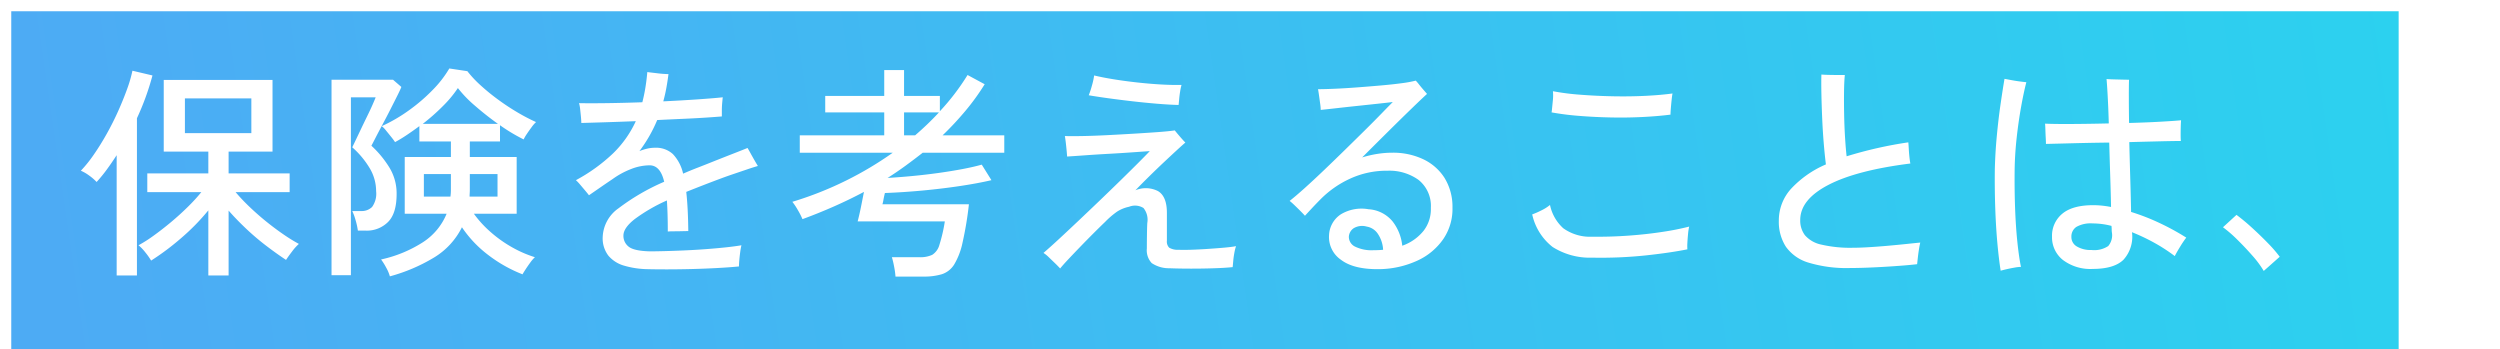
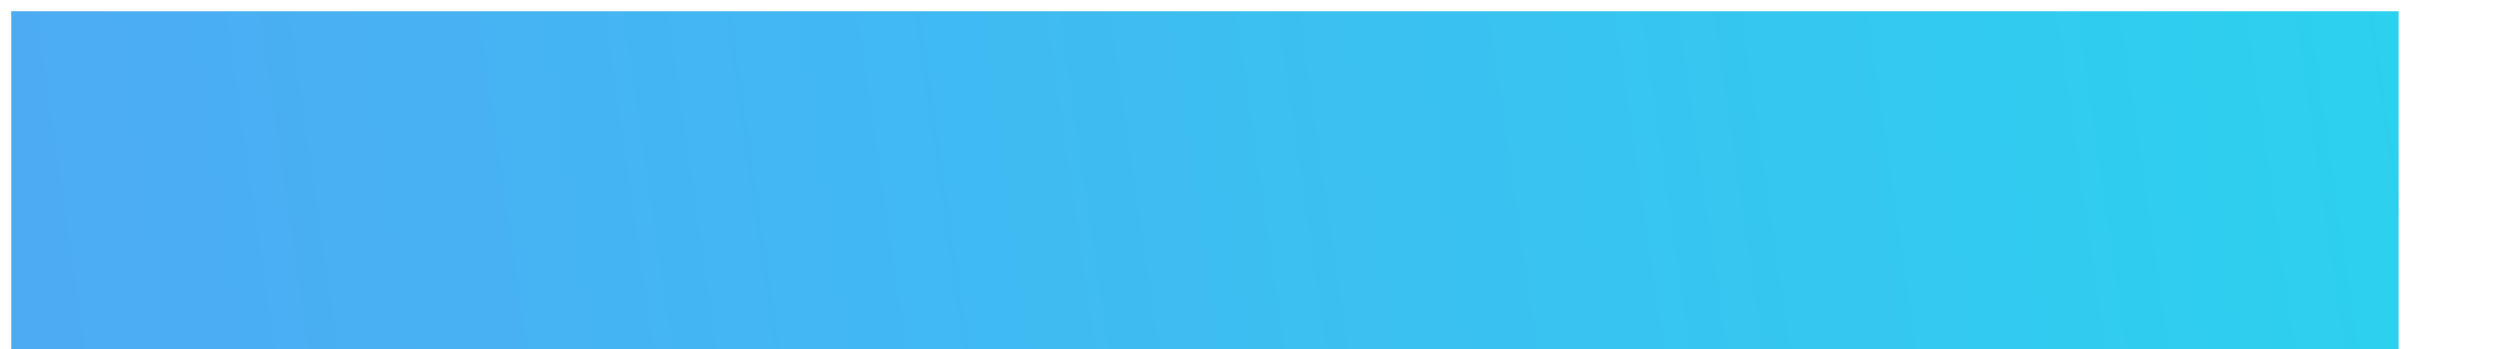
<svg xmlns="http://www.w3.org/2000/svg" width="444" height="62" viewBox="0 0 444 62">
  <defs>
    <clipPath id="a">
      <rect width="444" height="62" transform="translate(140 320)" fill="#fff" stroke="#707070" stroke-width="1" />
    </clipPath>
    <linearGradient id="b" x1="0.012" y1="0.316" x2="1" y2="0.296" gradientUnits="objectBoundingBox">
      <stop offset="0" stop-color="#4dabf4" />
      <stop offset="1" stop-color="#2cd1ef" />
    </linearGradient>
    <filter id="c" x="0" y="0" width="426" height="62" filterUnits="userSpaceOnUse">
      <feOffset dx="2" dy="2" input="SourceAlpha" />
      <feGaussianBlur result="d" />
      <feFlood flood-color="#fff" />
      <feComposite operator="in" in2="d" />
      <feComposite in="SourceGraphic" />
    </filter>
  </defs>
  <g transform="translate(-140 -320)" clip-path="url(#a)">
    <g transform="matrix(1, 0, 0, 1, 140, 320)" filter="url(#c)">
      <rect width="424" height="60" fill="url(#b)" />
    </g>
    <g transform="translate(154.36 332.16)">
-       <path d="M23,2.92V-8.64a38.85,38.85,0,0,1-4.82,4.92,45.2,45.2,0,0,1-5.34,4,12.208,12.208,0,0,0-1-1.42,7.882,7.882,0,0,0-1.24-1.3,24.3,24.3,0,0,0,2.7-1.72q1.5-1.08,3.06-2.38t2.98-2.7a31.754,31.754,0,0,0,2.42-2.64h-9.6V-15.2H23v-3.88H15.08V-31.8H34.4v12.72H26.6v3.88H37.44v3.32h-9.6a33.041,33.041,0,0,0,2.46,2.6q1.42,1.36,2.98,2.62t3.08,2.3a29.536,29.536,0,0,0,2.72,1.68,8.819,8.819,0,0,0-1.22,1.36Q37.16-.4,36.8.16,35.16-.92,33.32-2.32a44.435,44.435,0,0,1-3.56-3.02Q28.04-6.96,26.6-8.6V2.92Zm-16.28,0V-18.44q-.88,1.36-1.76,2.56a25.64,25.64,0,0,1-1.8,2.2,9.044,9.044,0,0,0-1.32-1.14,7.343,7.343,0,0,0-1.48-.86,23.038,23.038,0,0,0,2.3-2.86q1.18-1.7,2.3-3.7T7-26.3q.92-2.06,1.58-3.9a23.367,23.367,0,0,0,.94-3.24l3.56.84A46.238,46.238,0,0,1,10.32-25V2.92ZM18.84-22.36h11.8v-6.16H18.84ZM55.24,3.08a6.964,6.964,0,0,0-.66-1.56,11.2,11.2,0,0,0-.9-1.44,22.639,22.639,0,0,0,7.4-3.04,10.965,10.965,0,0,0,4.24-5.08H57.88V-18.12h8.2v-2.76h-5.6V-23.6q-1.08.8-2.18,1.54t-2.14,1.3a10.823,10.823,0,0,0-.68-.92q-.48-.6-.94-1.16a4.471,4.471,0,0,0-.74-.76,28.079,28.079,0,0,0,4.82-2.8,31.164,31.164,0,0,0,4.22-3.62,19.619,19.619,0,0,0,2.96-3.82l3.2.48a19.724,19.724,0,0,0,2.34,2.5,37.208,37.208,0,0,0,3.14,2.56,40.625,40.625,0,0,0,3.46,2.28,33.783,33.783,0,0,0,3.26,1.7,5.954,5.954,0,0,0-.78.9q-.46.62-.86,1.22a7.006,7.006,0,0,0-.56.96,31.046,31.046,0,0,1-4.2-2.52v2.88H69.44v2.76h8.32V-8.04h-7.6A19.319,19.319,0,0,0,73.1-4.82a22.37,22.37,0,0,0,3.78,2.7A20.575,20.575,0,0,0,81-.32a5.97,5.97,0,0,0-.8.92q-.44.6-.82,1.18t-.58.94A24.832,24.832,0,0,1,72.7-.72a20.56,20.56,0,0,1-4.66-4.92A13.073,13.073,0,0,1,63.08-.26,30.649,30.649,0,0,1,55.24,3.08Zm-10.36-.2V-31.84H55.8l1.48,1.28q-.16.44-.7,1.52t-1.24,2.46q-.7,1.38-1.42,2.72T52.68-21.5q-.52,1.02-.72,1.38a18.238,18.238,0,0,1,3.1,3.72,8.8,8.8,0,0,1,1.38,4.84q0,3.48-1.54,5A5.322,5.322,0,0,1,51-5.04H49.56a13,13,0,0,0-.42-1.9,9.982,9.982,0,0,0-.58-1.58h1.6a2.6,2.6,0,0,0,1.92-.72,4.017,4.017,0,0,0,.72-2.8,7.969,7.969,0,0,0-1.16-4.12,15.7,15.7,0,0,0-3.08-3.68q.12-.24.54-1.12t.98-2.06q.56-1.18,1.14-2.36t.98-2.1q.4-.92.52-1.24h-4.4V2.88ZM61.08-24H74.44q-2.08-1.48-4.06-3.2a21.284,21.284,0,0,1-3.06-3.16A20.43,20.43,0,0,1,64.7-27.2,36.674,36.674,0,0,1,61.08-24ZM69.4-11.08h4.96v-4H69.44v2.8q0,.32-.02.6T69.4-11.08Zm-8.12,0H66q.04-.32.06-.6t.02-.6v-2.8h-4.8ZM100.84,1.8a15.541,15.541,0,0,1-4-.62A5.691,5.691,0,0,1,94.06-.58a5.049,5.049,0,0,1-1.02-3.34A6.528,6.528,0,0,1,95.84-9a38.678,38.678,0,0,1,8.12-4.72q-.68-2.92-2.6-2.92a9.154,9.154,0,0,0-3.28.66A14.547,14.547,0,0,0,94.8-14.2q-.84.56-2,1.36l-2.2,1.52q-.24-.32-.68-.84l-.88-1.04a7.681,7.681,0,0,0-.76-.8,30.386,30.386,0,0,0,6.62-4.78,19.031,19.031,0,0,0,4.02-5.7q-3.04.12-5.62.2t-4.06.12q0-.36-.06-1.02t-.14-1.38a6.656,6.656,0,0,0-.2-1.12q1.84.04,4.86,0t6.38-.16q.32-1.24.54-2.58t.34-2.78q.64.08,1.84.22a17.422,17.422,0,0,0,1.92.14q-.16,1.28-.38,2.48T103.8-28q3.36-.16,6.22-.36t4.34-.36q-.04.36-.1,1.02t-.06,1.34q0,.68,0,1.04-.96.08-2.74.2t-4.04.22q-2.26.1-4.7.22a25.413,25.413,0,0,1-3.16,5.52,8.727,8.727,0,0,1,1.38-.44,6.179,6.179,0,0,1,1.38-.16,4.429,4.429,0,0,1,3.18,1.12,7.371,7.371,0,0,1,1.82,3.48q1.28-.56,2.68-1.1t2.88-1.14q1.92-.76,3.56-1.4t2.32-.92q.2.32.56.98t.72,1.28q.36.62.56.94-.72.2-1.9.6l-2.42.82q-1.24.42-2.2.78-1.72.64-3.26,1.24t-2.94,1.16q.32,2.88.36,6.96-.4,0-1.12.02t-1.42.02q-.7,0-1.1.04,0-1.6-.04-2.98t-.12-2.54a30.217,30.217,0,0,0-5.7,3.3q-2.02,1.58-2.02,2.94a2.426,2.426,0,0,0,.92,1.96q.92.76,3.76.84.96,0,2.54-.04t3.46-.12q1.88-.08,3.8-.22t3.62-.32q1.7-.18,2.86-.38a11.556,11.556,0,0,0-.22,1.22q-.1.74-.16,1.44t-.06,1.1q-1.64.16-3.84.28t-4.54.18q-2.34.06-4.46.06T100.84,1.8Zm44.2,1.32a14.3,14.3,0,0,0-.24-1.74,15.644,15.644,0,0,0-.4-1.7h4.88a5,5,0,0,0,2.28-.42,3.025,3.025,0,0,0,1.28-1.78,27.427,27.427,0,0,0,.96-4.16H138.32q.08-.28.28-1.14t.42-1.98q.22-1.12.42-2.12-2.56,1.36-5.32,2.58t-5.6,2.26a13.831,13.831,0,0,0-.84-1.64,11.042,11.042,0,0,0-.96-1.44,61.51,61.51,0,0,0,9.6-3.8,61.726,61.726,0,0,0,8.24-4.92H128.04v-3.08h15v-4.08H132.56v-2.92h10.48v-4.6h3.52v4.6h6.36v2.72a40.917,40.917,0,0,0,4.92-6.44l3.04,1.64a40.615,40.615,0,0,1-3.38,4.68,55.08,55.08,0,0,1-4.1,4.4h10.96v3.08H149.88q-1.48,1.16-3.04,2.3t-3.2,2.18q2.08-.12,4.4-.34t4.62-.54q2.3-.32,4.3-.7t3.4-.78L162.08-14q-2.4.56-5.6,1.04t-6.64.8q-3.44.32-6.68.44-.16.64-.26,1.2a6.388,6.388,0,0,1-.18.8h15.36a62.161,62.161,0,0,1-1.14,6.84A12.523,12.523,0,0,1,155.46.98a4.069,4.069,0,0,1-2.18,1.72,10.959,10.959,0,0,1-3.28.42Zm1.52-25.08h1.96q1.16-1,2.22-2.02t2.02-2.06h-6.2ZM174.28,1.68q-.36-.4-.92-.94l-1.1-1.06a5.571,5.571,0,0,0-.94-.76q1.12-.96,2.7-2.42t3.44-3.22q1.86-1.76,3.76-3.58t3.66-3.54q1.76-1.72,3.14-3.1t2.18-2.22q-1.24.08-3.2.22t-4.14.26q-2.18.12-4.12.26t-3.22.22q-.04-.64-.16-1.8t-.24-1.84q1.2.04,3.2,0t4.36-.16q2.36-.12,4.7-.26t4.26-.28q1.92-.14,3-.3.28.36.9,1.08t.98,1.08q-.48.4-1.48,1.32t-2.3,2.14q-1.3,1.22-2.64,2.54t-2.46,2.48a4.754,4.754,0,0,1,4.02.14q1.58.94,1.58,3.86v4.96a1.54,1.54,0,0,0,.4,1.22,2.861,2.861,0,0,0,1.64.38q.8.04,2.14,0t2.88-.14q1.54-.1,2.94-.22t2.28-.28a7.777,7.777,0,0,0-.3,1.2q-.14.76-.2,1.46t-.1,1.06q-1.16.12-2.68.18t-3.12.08q-1.6.02-3.04,0t-2.4-.06a5.437,5.437,0,0,1-3.14-.92,3.333,3.333,0,0,1-.86-2.6q0-1.04.02-2.42t.06-2.1a3.314,3.314,0,0,0-.68-2.66,2.85,2.85,0,0,0-2.56-.22,6.369,6.369,0,0,0-2.12.86,14.846,14.846,0,0,0-2.16,1.86q-.88.84-2.04,2T177.88-2.2Q176.72-1,175.76.02T174.28,1.68Zm21.04-29.04q-1.68-.04-3.84-.22t-4.42-.44q-2.26-.26-4.28-.54t-3.42-.52a14.806,14.806,0,0,0,.56-1.7,12.584,12.584,0,0,0,.4-1.82q1.48.36,3.46.68t4.14.56q2.16.24,4.22.36t3.7.08a9.611,9.611,0,0,0-.24,1.12q-.12.72-.18,1.4T195.32-27.36ZM231.04,1.8q-4.6.08-6.88-1.66a4.895,4.895,0,0,1-2.12-4.38,4.647,4.647,0,0,1,2.1-3.7,7.108,7.108,0,0,1,4.9-.9,6.011,6.011,0,0,1,4.28,2.16,8.386,8.386,0,0,1,1.72,4.32A8.409,8.409,0,0,0,238.82-5a6.261,6.261,0,0,0,1.3-4.08,5.916,5.916,0,0,0-2.2-4.98,8.882,8.882,0,0,0-5.48-1.62,15.509,15.509,0,0,0-6.64,1.4,17.8,17.8,0,0,0-5.12,3.52q-.88.88-1.7,1.76t-1.22,1.32q-.28-.32-.8-.84t-1.04-1.02a11.673,11.673,0,0,0-.88-.78q1.12-.88,2.7-2.3t3.4-3.16q1.82-1.74,3.66-3.54t3.54-3.48q1.7-1.68,3-3.02t2.02-2.06q-1,.12-2.66.3t-3.56.38q-1.9.2-3.66.4t-2.92.32a8.707,8.707,0,0,0-.1-1.12l-.2-1.44q-.1-.72-.18-1.12,1.16,0,3-.08t3.96-.24q2.12-.16,4.18-.34t3.7-.4a20.588,20.588,0,0,0,2.52-.46,8.628,8.628,0,0,1,.58.68q.38.48.78.94t.64.74q-.88.8-2.72,2.58t-4.14,4.06q-2.3,2.28-4.66,4.64a19.024,19.024,0,0,1,2.64-.62,17.256,17.256,0,0,1,2.76-.22,12.522,12.522,0,0,1,5.36,1.12,9.058,9.058,0,0,1,3.82,3.28,9.71,9.71,0,0,1,1.46,5.32,9.5,9.5,0,0,1-1.62,5.6,11.286,11.286,0,0,1-4.6,3.84A16.663,16.663,0,0,1,231.04,1.8Zm-1.16-3.36q.44,0,.9-.02t.86-.06a5.546,5.546,0,0,0-.9-2.78,2.959,2.959,0,0,0-2.02-1.34,2.927,2.927,0,0,0-2.32.3,1.984,1.984,0,0,0-.84,1.42,1.929,1.929,0,0,0,1.1,1.84A6.652,6.652,0,0,0,229.88-1.56ZM268.8-.24a12.336,12.336,0,0,1-7.06-1.9,10.043,10.043,0,0,1-3.62-5.78,14.832,14.832,0,0,0,1.64-.72,7.526,7.526,0,0,0,1.52-.96,7.664,7.664,0,0,0,2.36,4.14,8.172,8.172,0,0,0,5.16,1.5q3.28.04,6.54-.2t6.06-.68a46.281,46.281,0,0,0,4.6-.92,9.347,9.347,0,0,0-.2,1.3q-.08.82-.12,1.58a8.226,8.226,0,0,0,0,1.16q-2.96.6-7.38,1.08A76.962,76.962,0,0,1,268.8-.24Zm13.88-25.4q-2.2.28-4.96.42t-5.66.08q-2.9-.06-5.62-.28a48.452,48.452,0,0,1-4.88-.62,1.094,1.094,0,0,1,.04-.24q.08-.8.18-1.82a8.149,8.149,0,0,0,.02-1.7,43.066,43.066,0,0,0,4.84.62q2.8.22,5.82.28t5.8-.08q2.78-.14,4.78-.42-.08.4-.16,1.16t-.14,1.5Q282.68-26,282.68-25.64ZM314.6,1.6a23.348,23.348,0,0,1-7.42-.96,7.553,7.553,0,0,1-4.02-2.84,8.172,8.172,0,0,1-1.24-4.6,8.356,8.356,0,0,1,2.18-5.68,18.235,18.235,0,0,1,6.18-4.32q-.2-1.56-.38-3.72T309.62-25q-.1-2.32-.14-4.38t0-3.38q.48.04,1.32.06t1.66.02h1.18q-.12,1.24-.14,3.1t.02,3.94q.04,2.08.16,4.04t.28,3.36a72.947,72.947,0,0,1,10.96-2.48q.04.44.08,1.18t.12,1.46q.08.72.16,1.12-9.56,1.2-14.56,3.8t-5,6.24a4.318,4.318,0,0,0,.84,2.7,5.26,5.26,0,0,0,2.9,1.66,22.73,22.73,0,0,0,5.7.56q1.12,0,2.78-.1t3.44-.26q1.78-.16,3.3-.32t2.36-.24q-.12.48-.24,1.24t-.2,1.5q-.08.74-.12,1.1-1,.12-2.5.24t-3.18.22q-1.68.1-3.3.16T314.6,1.6Zm43.08.16a8.069,8.069,0,0,1-5.32-1.6,5.119,5.119,0,0,1-1.92-4.12,5.043,5.043,0,0,1,1.82-4.08q1.82-1.52,5.5-1.52a15.087,15.087,0,0,1,1.54.08q.78.08,1.62.24-.04-2.36-.14-5.4t-.18-6.04q-3.32.04-6.38.12t-4.86.12q0-.36-.04-1.1T349.26-23q-.02-.72-.06-1.04,1.76.08,4.84.06t6.48-.1q-.08-2.8-.2-4.94t-.2-2.94q.44.04,1.24.06l1.58.04q.78.02,1.18.02-.04.72-.04,2.8t.04,4.88q3-.08,5.5-.22t3.74-.26q-.04.4-.06,1.14t-.02,1.44q0,.7.04,1.1-1.24,0-3.72.06t-5.44.14q.08,3.32.18,6.68t.14,5.72a38.176,38.176,0,0,1,5,1.94,43.606,43.606,0,0,1,4.8,2.62,17.826,17.826,0,0,0-1.08,1.6q-.64,1.04-.96,1.68a30.3,30.3,0,0,0-3.74-2.42,34.67,34.67,0,0,0-3.86-1.82,6.078,6.078,0,0,1-1.52,4.9Q361.44,1.76,357.68,1.76Zm-16.36.32q-.32-2-.58-4.82t-.38-6.2q-.12-3.38-.08-7.02.08-3,.36-5.96t.66-5.58q.38-2.62.7-4.5.44.08,1.18.22t1.5.24q.76.1,1.2.14-.48,1.84-.94,4.42t-.78,5.46q-.32,2.88-.36,5.72-.04,3.48.08,6.76t.4,5.98q.28,2.7.64,4.46a6.928,6.928,0,0,0-1.1.12q-.7.12-1.4.28T341.32,2.08ZM357.44-1.6a4.507,4.507,0,0,0,2.98-.7,2.974,2.974,0,0,0,.66-2.38,2.61,2.61,0,0,1-.04-.5q0-.3-.04-.7a13.141,13.141,0,0,0-1.76-.34,13.555,13.555,0,0,0-1.6-.1,5.128,5.128,0,0,0-2.88.62,2.045,2.045,0,0,0-.88,1.78,1.919,1.919,0,0,0,.98,1.7A4.768,4.768,0,0,0,357.44-1.6Zm30.6,3.72a17.633,17.633,0,0,0-2-2.7q-1.28-1.46-2.68-2.84a22.784,22.784,0,0,0-2.56-2.22l2.4-2.2a34.419,34.419,0,0,1,2.7,2.24q1.5,1.36,2.86,2.76A23.872,23.872,0,0,1,390.88-.4Z" transform="translate(-0.36 33.84)" fill="#fff" />
-     </g>
+       </g>
  </g>
</svg>